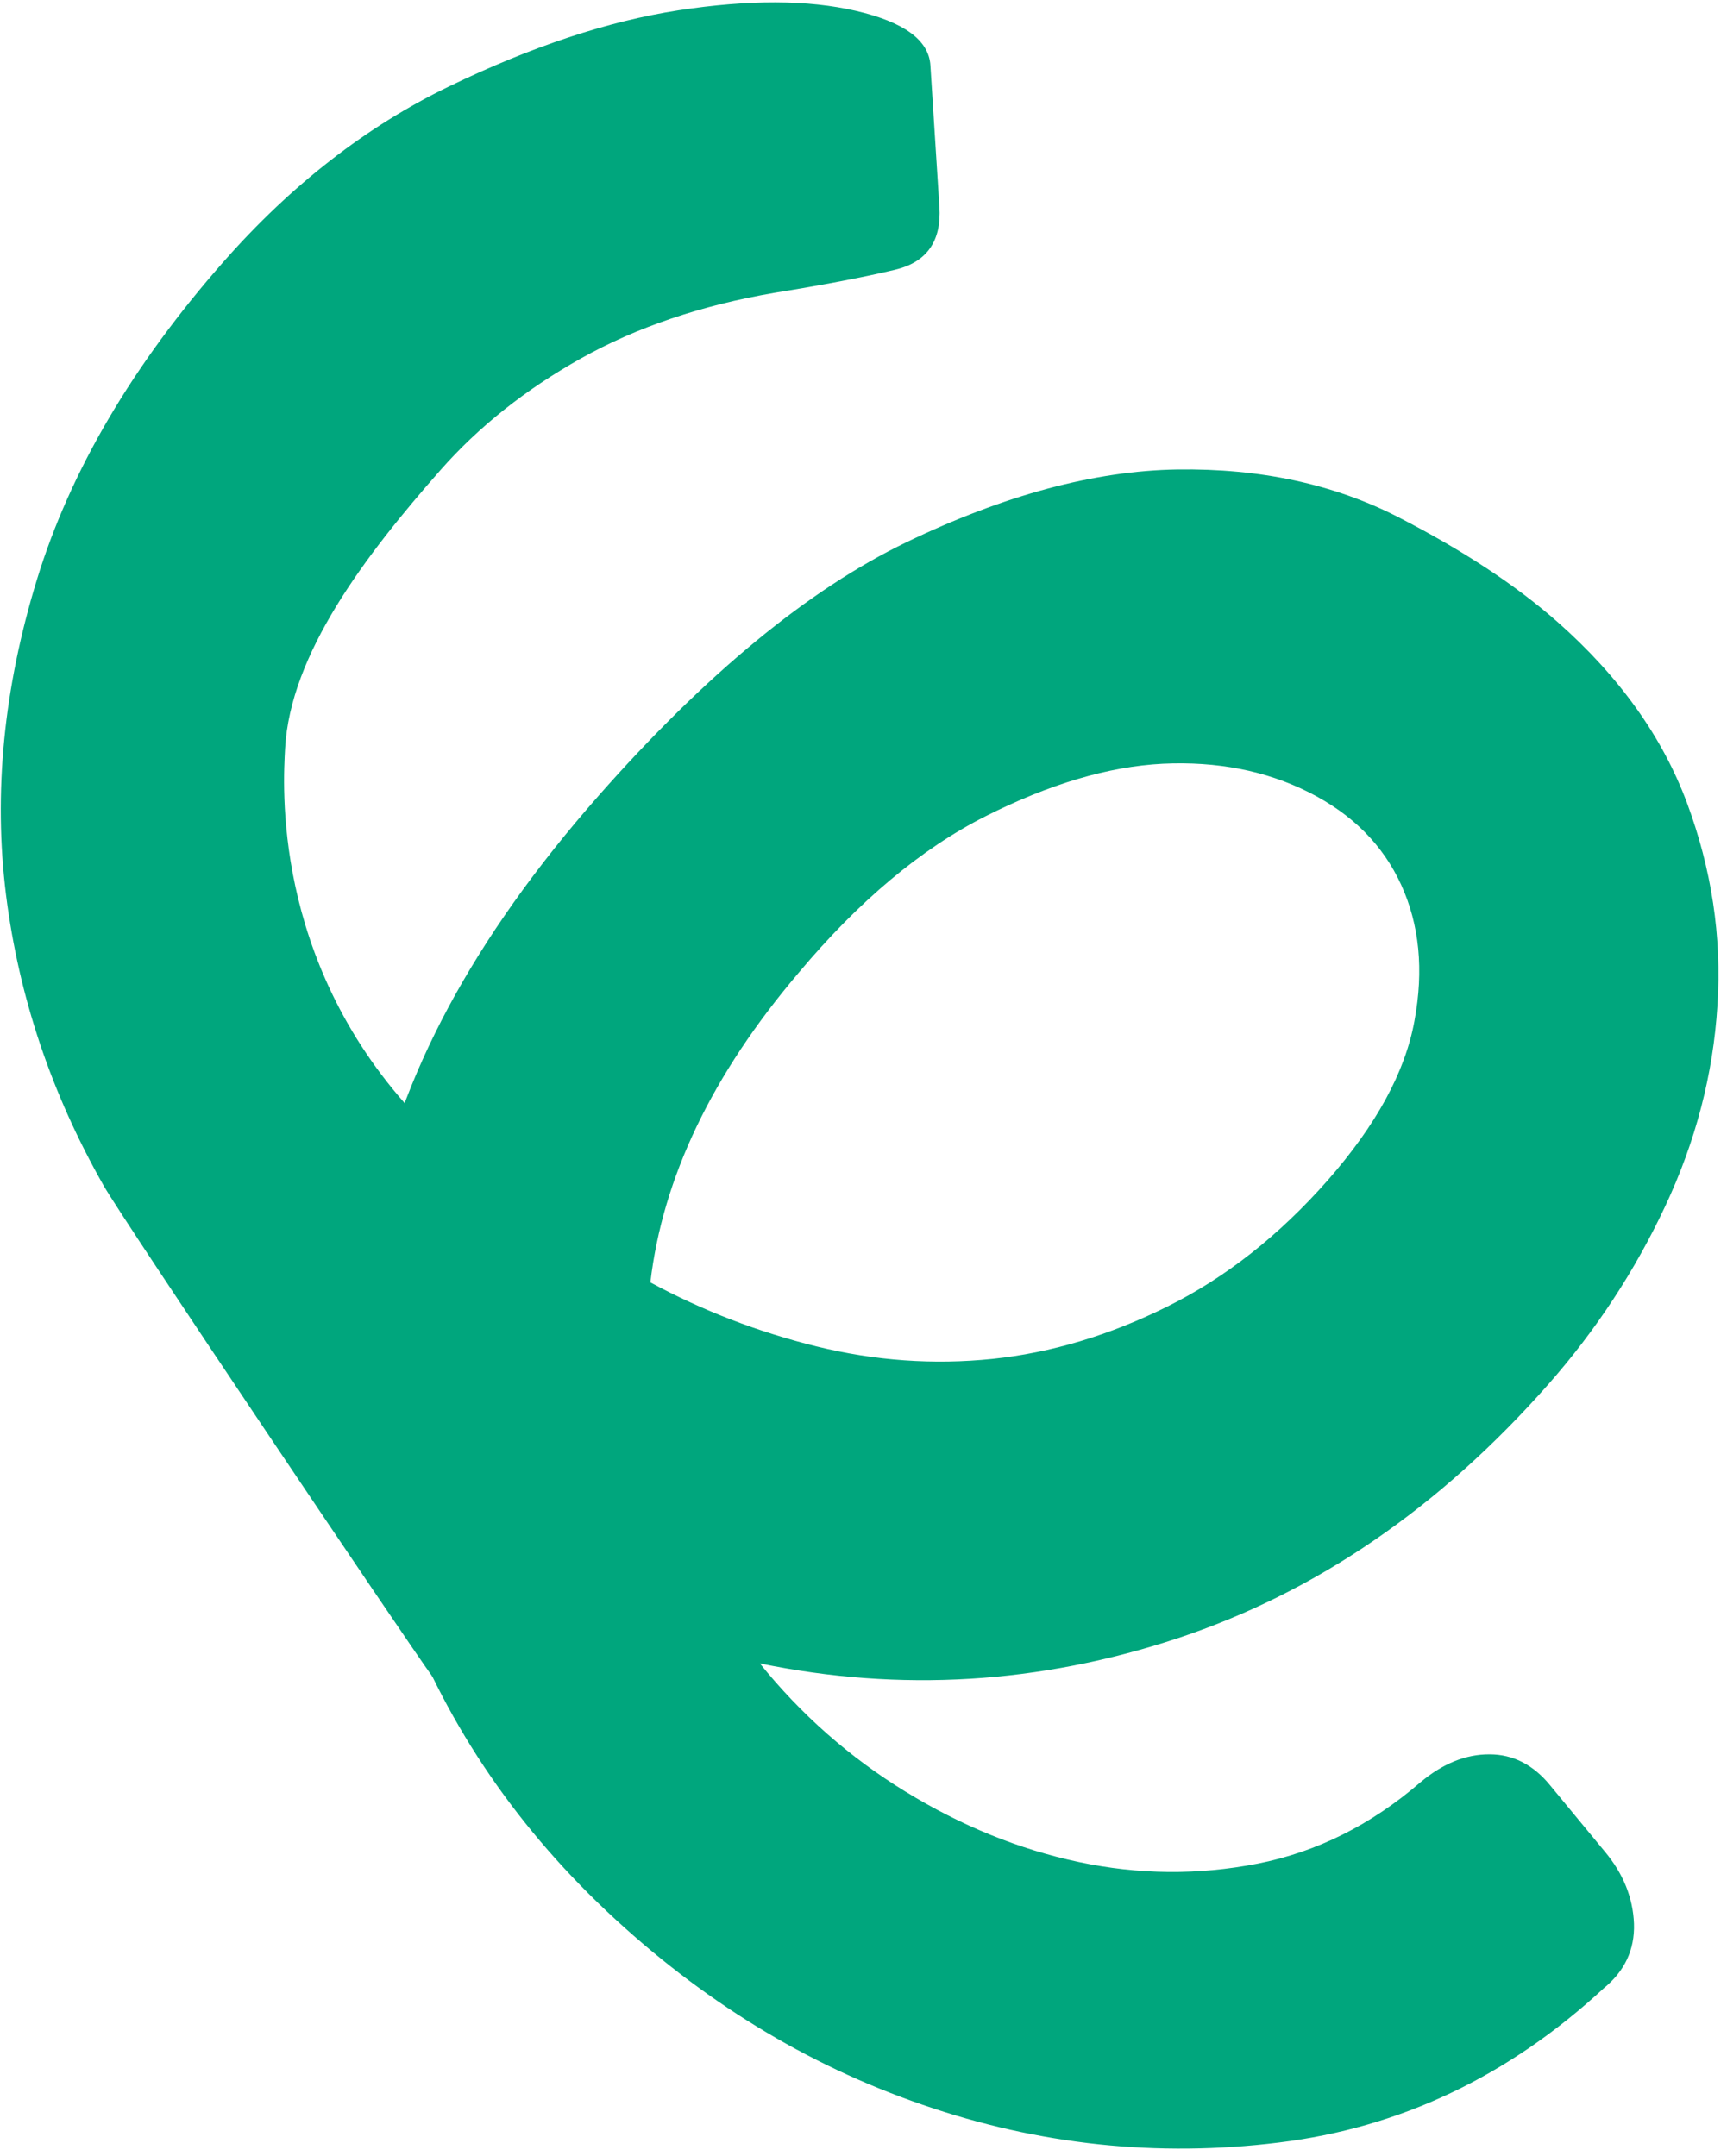
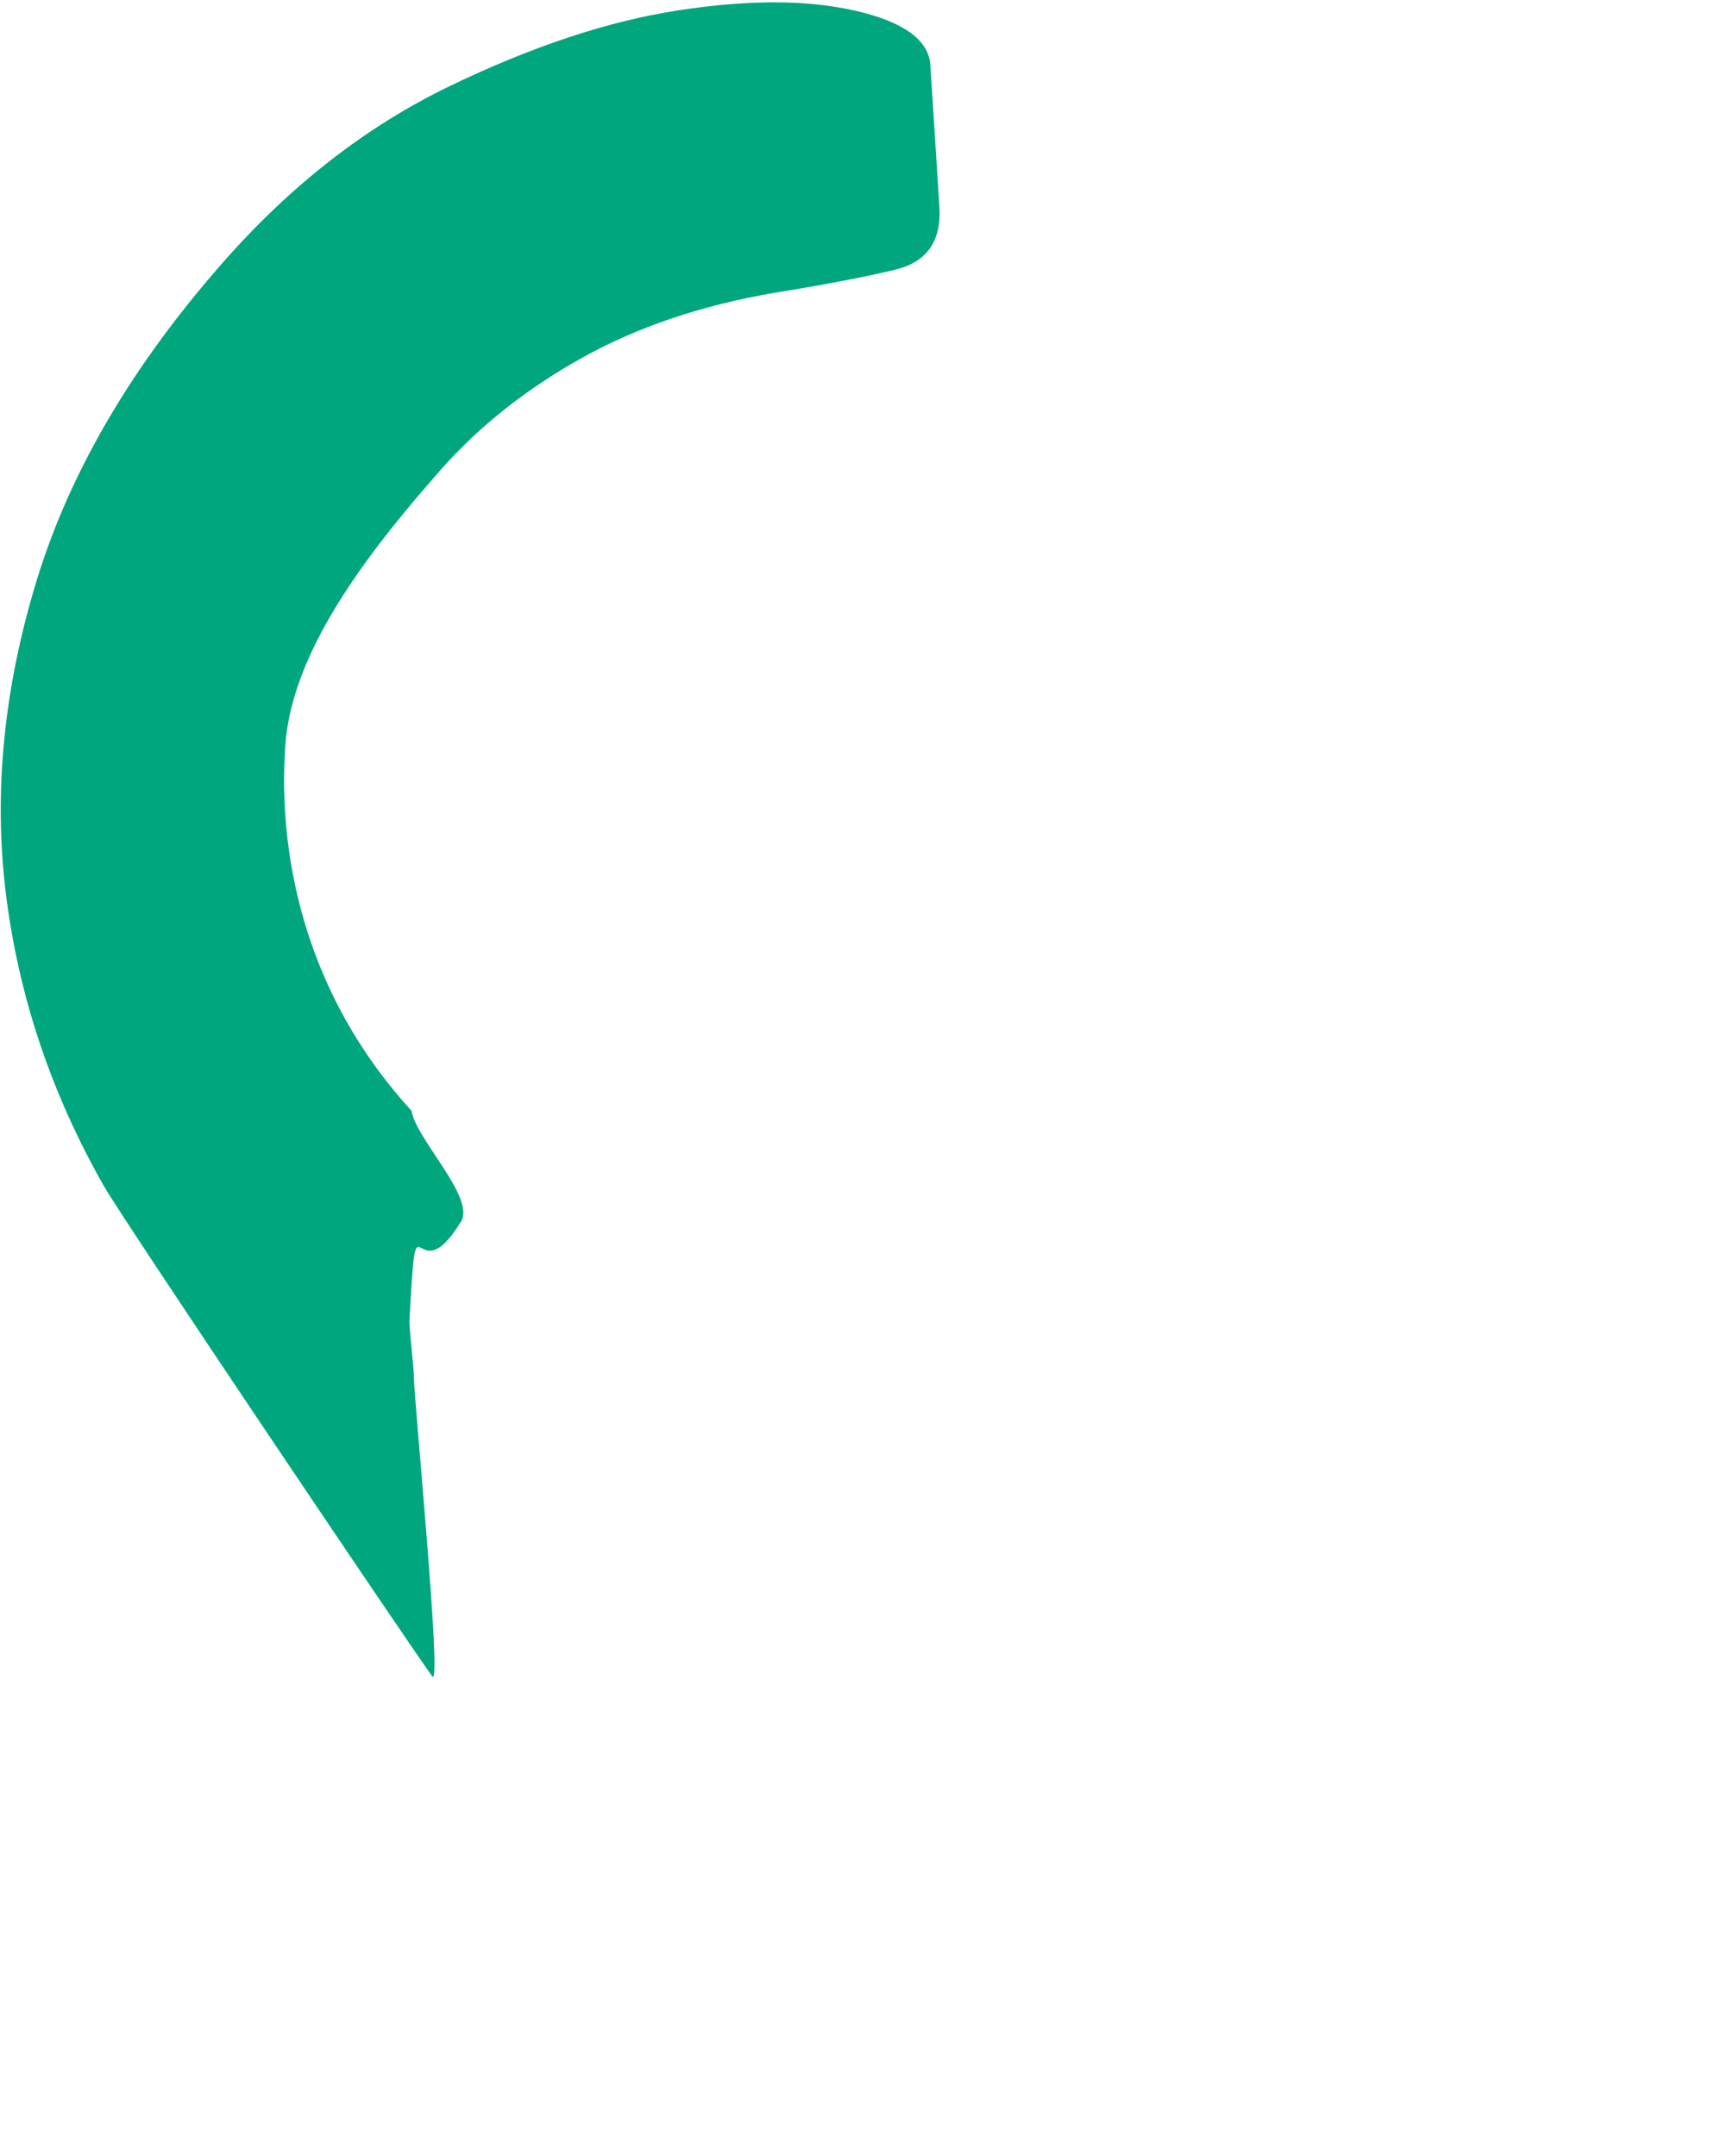
<svg xmlns="http://www.w3.org/2000/svg" width="149" height="186" viewBox="0 0 149 186" fill="none">
  <path d="M81.048 17.827C81.24 20.809 79.958 22.625 77.21 23.276C74.464 23.929 71.004 24.588 66.825 25.261C60.5 26.342 54.941 28.229 50.141 30.913C45.346 33.6 41.299 36.813 37.997 40.563C31.525 47.914 25.034 56.412 24.595 64.606C24.436 67.656 23.456 82.671 35.511 95.841C35.859 98.239 41.039 103.326 39.774 105.393C35.661 112.115 35.989 101.786 35.324 113.947C35.294 114.491 35.722 118.229 35.709 118.763C35.671 120.242 38.175 145.827 37.298 144.636C35.292 141.907 10.653 105.3 8.952 102.309C4.435 94.362 1.627 86.002 0.523 77.231C-0.577 68.454 0.31 59.387 3.182 50.018C6.056 40.652 11.43 31.5 19.3 22.566C25.139 15.937 31.624 10.901 38.751 7.453C45.884 4.006 52.478 1.82 58.54 0.889C64.606 -0.041 69.706 -0.024 73.85 0.937C77.993 1.898 80.136 3.464 80.271 5.632L81.046 17.828L81.048 17.827Z" fill="#00A67D" />
-   <path d="M34.49 138.038C30.785 127.87 30.016 116.82 32.189 104.915C34.362 93.009 40.84 80.928 51.619 68.68C60.886 58.164 69.747 50.866 78.189 46.789C86.647 42.713 94.435 40.619 101.569 40.504C108.709 40.403 115.05 41.758 120.611 44.602C126.163 47.452 130.743 50.458 134.349 53.635C139.677 58.331 143.405 63.536 145.538 69.245C147.668 74.969 148.559 80.796 148.174 86.734C147.809 92.685 146.303 98.45 143.672 104.063C141.04 109.673 137.684 114.779 133.624 119.391C124.228 130.063 113.567 137.368 101.642 141.331C89.72 145.277 77.694 146.01 65.556 143.512C69.103 147.915 73.285 151.603 78.089 154.554C82.917 157.518 87.905 159.549 93.068 160.647C98.245 161.749 103.386 161.788 108.493 160.79C113.606 159.784 118.284 157.446 122.538 153.78C124.476 152.149 126.475 151.347 128.508 151.359C130.547 151.356 132.314 152.264 133.78 154.08L138.423 159.705C140.055 161.643 140.888 163.731 140.975 165.973C141.046 168.215 140.168 170.071 138.359 171.547C130.139 179.143 120.793 183.579 110.328 184.851C99.861 186.14 89.623 185.054 79.612 181.596C69.597 178.155 60.491 172.575 52.316 164.867C44.143 157.143 38.2 148.203 34.493 138.033L34.49 138.038ZM70.445 116.163C75.497 117.405 80.548 117.765 85.627 117.241C90.69 116.713 95.732 115.205 100.742 112.71C105.756 110.217 110.355 106.593 114.549 101.835C118.729 97.073 121.229 92.501 122.033 88.089C122.853 83.68 122.459 79.765 120.885 76.329C119.305 72.882 116.657 70.232 112.934 68.361C109.211 66.49 105.009 65.67 100.32 65.892C95.654 66.128 90.537 67.643 84.995 70.44C79.46 73.243 74.103 77.732 68.918 83.912C61.449 92.687 57.177 101.588 56.112 110.642C60.63 113.083 65.4 114.914 70.443 116.164L70.445 116.163Z" fill="#00A67D" />
</svg>